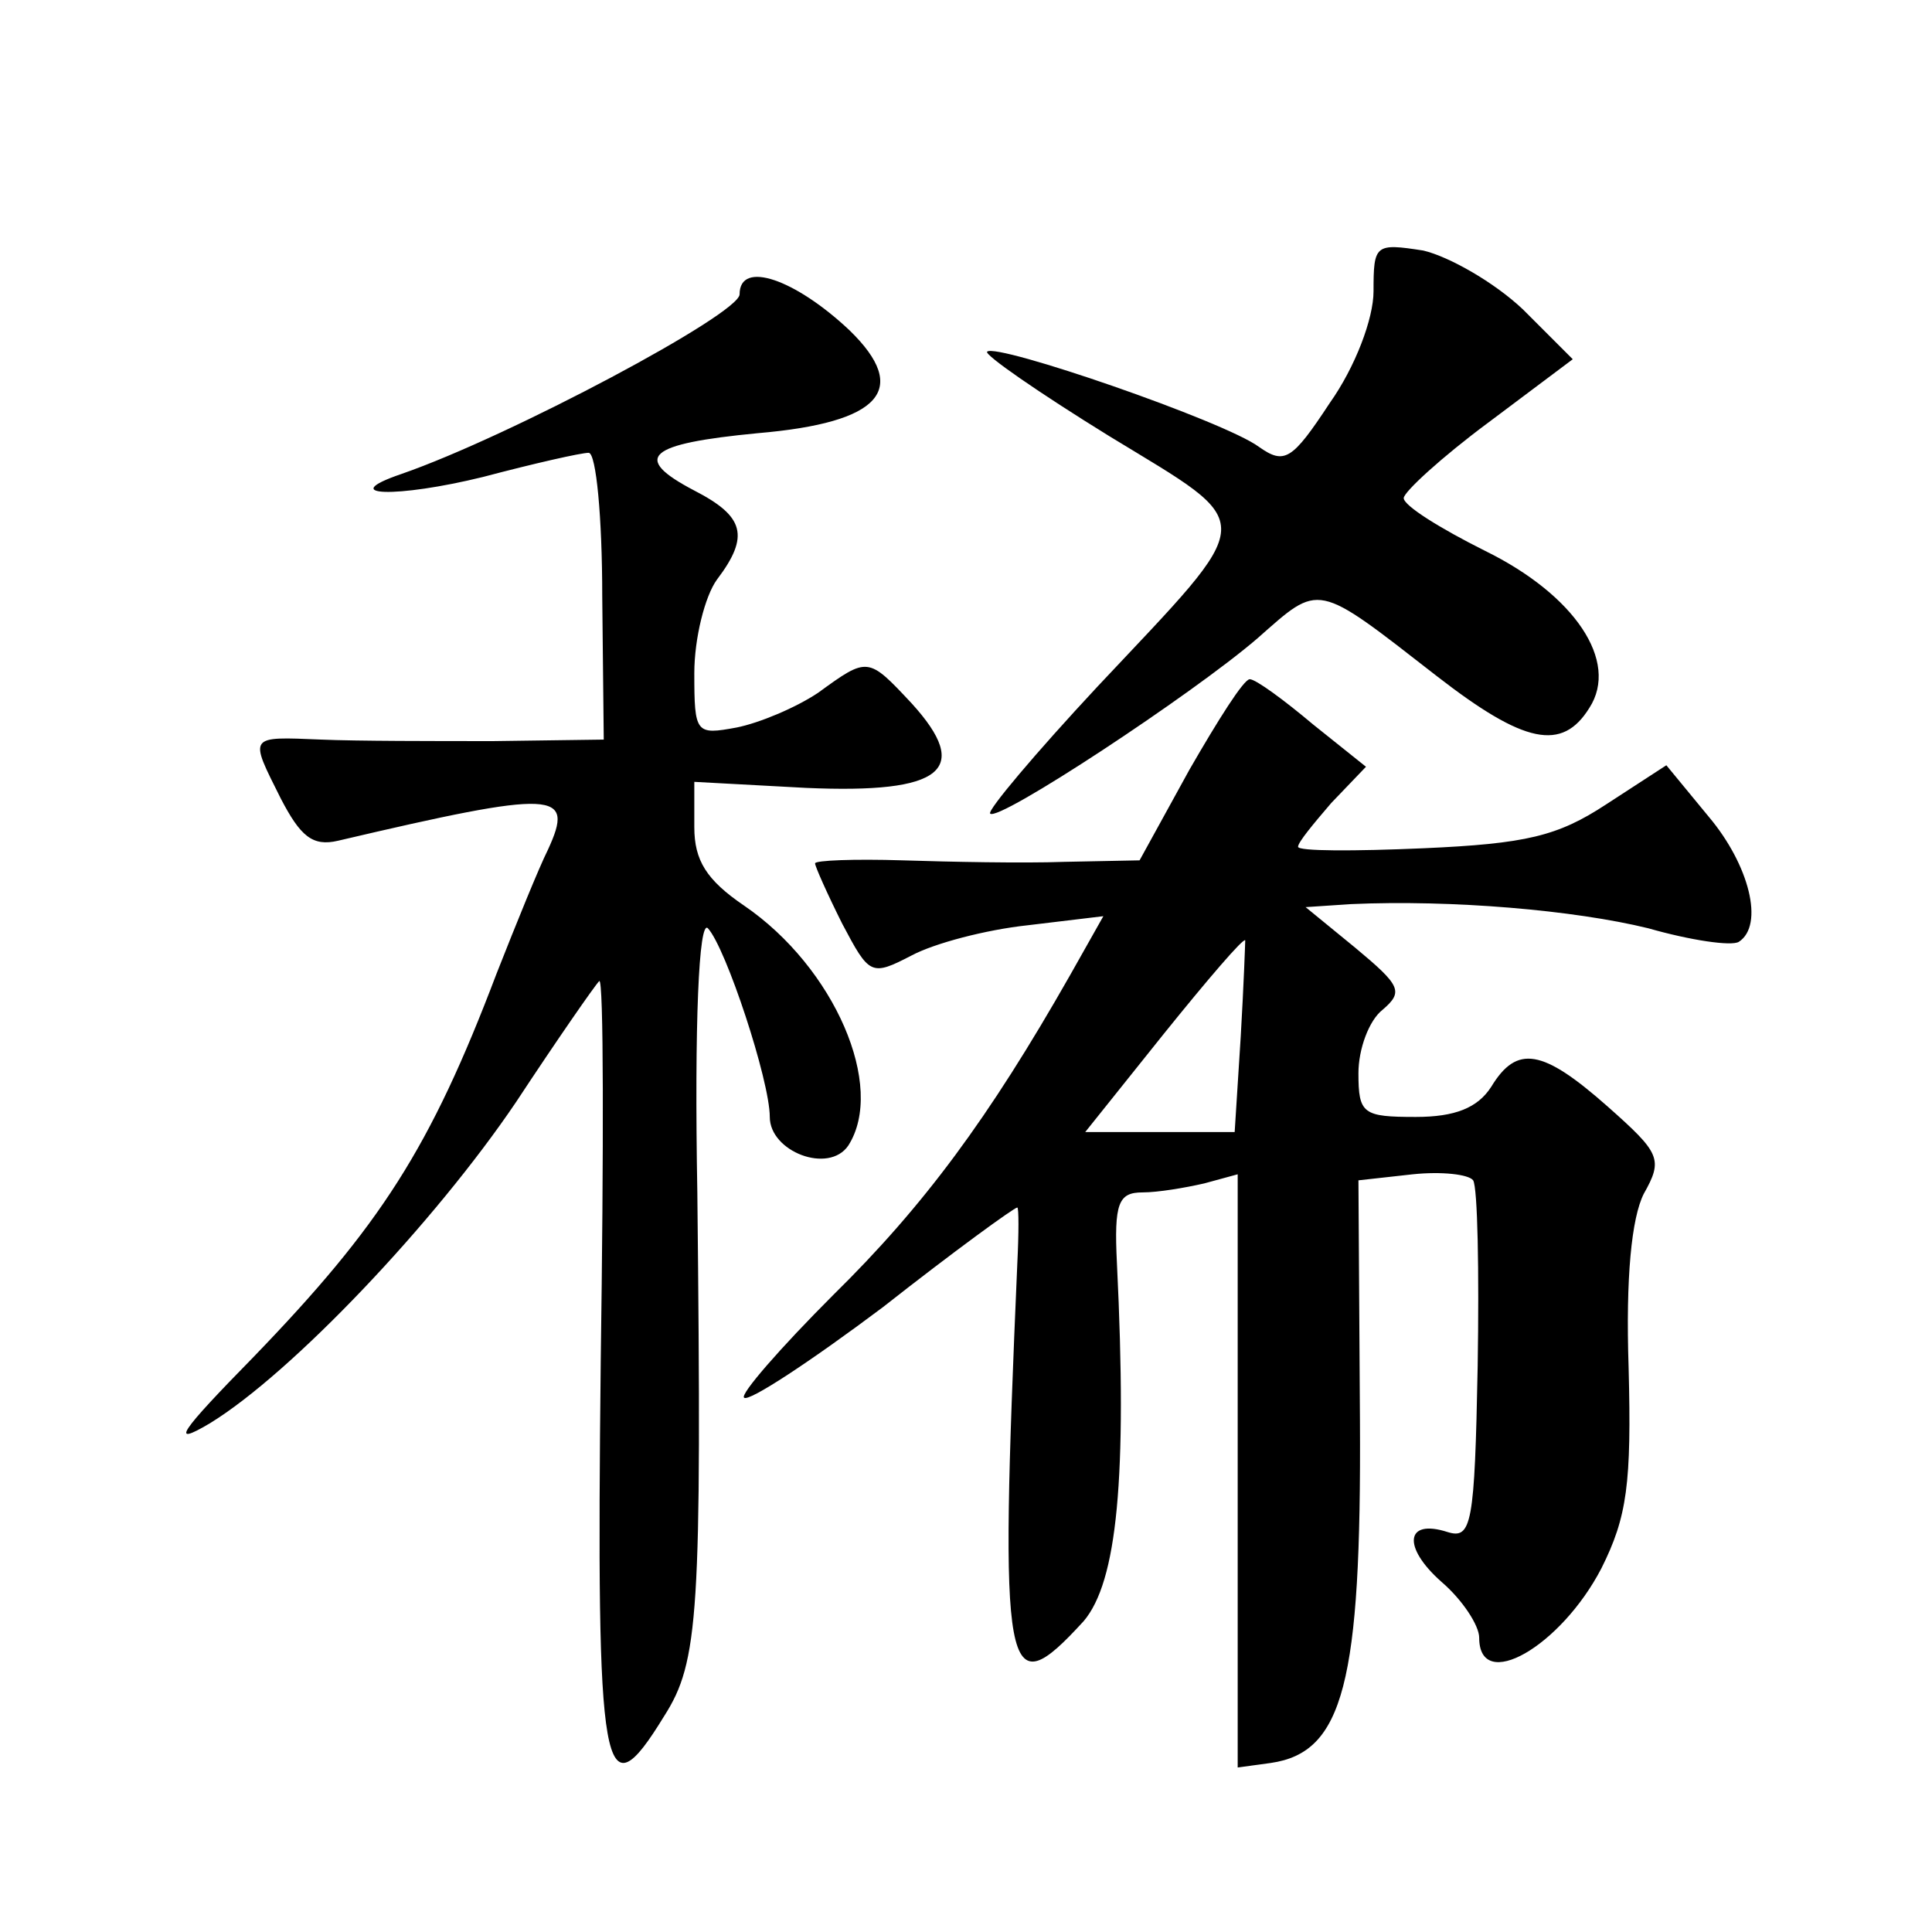
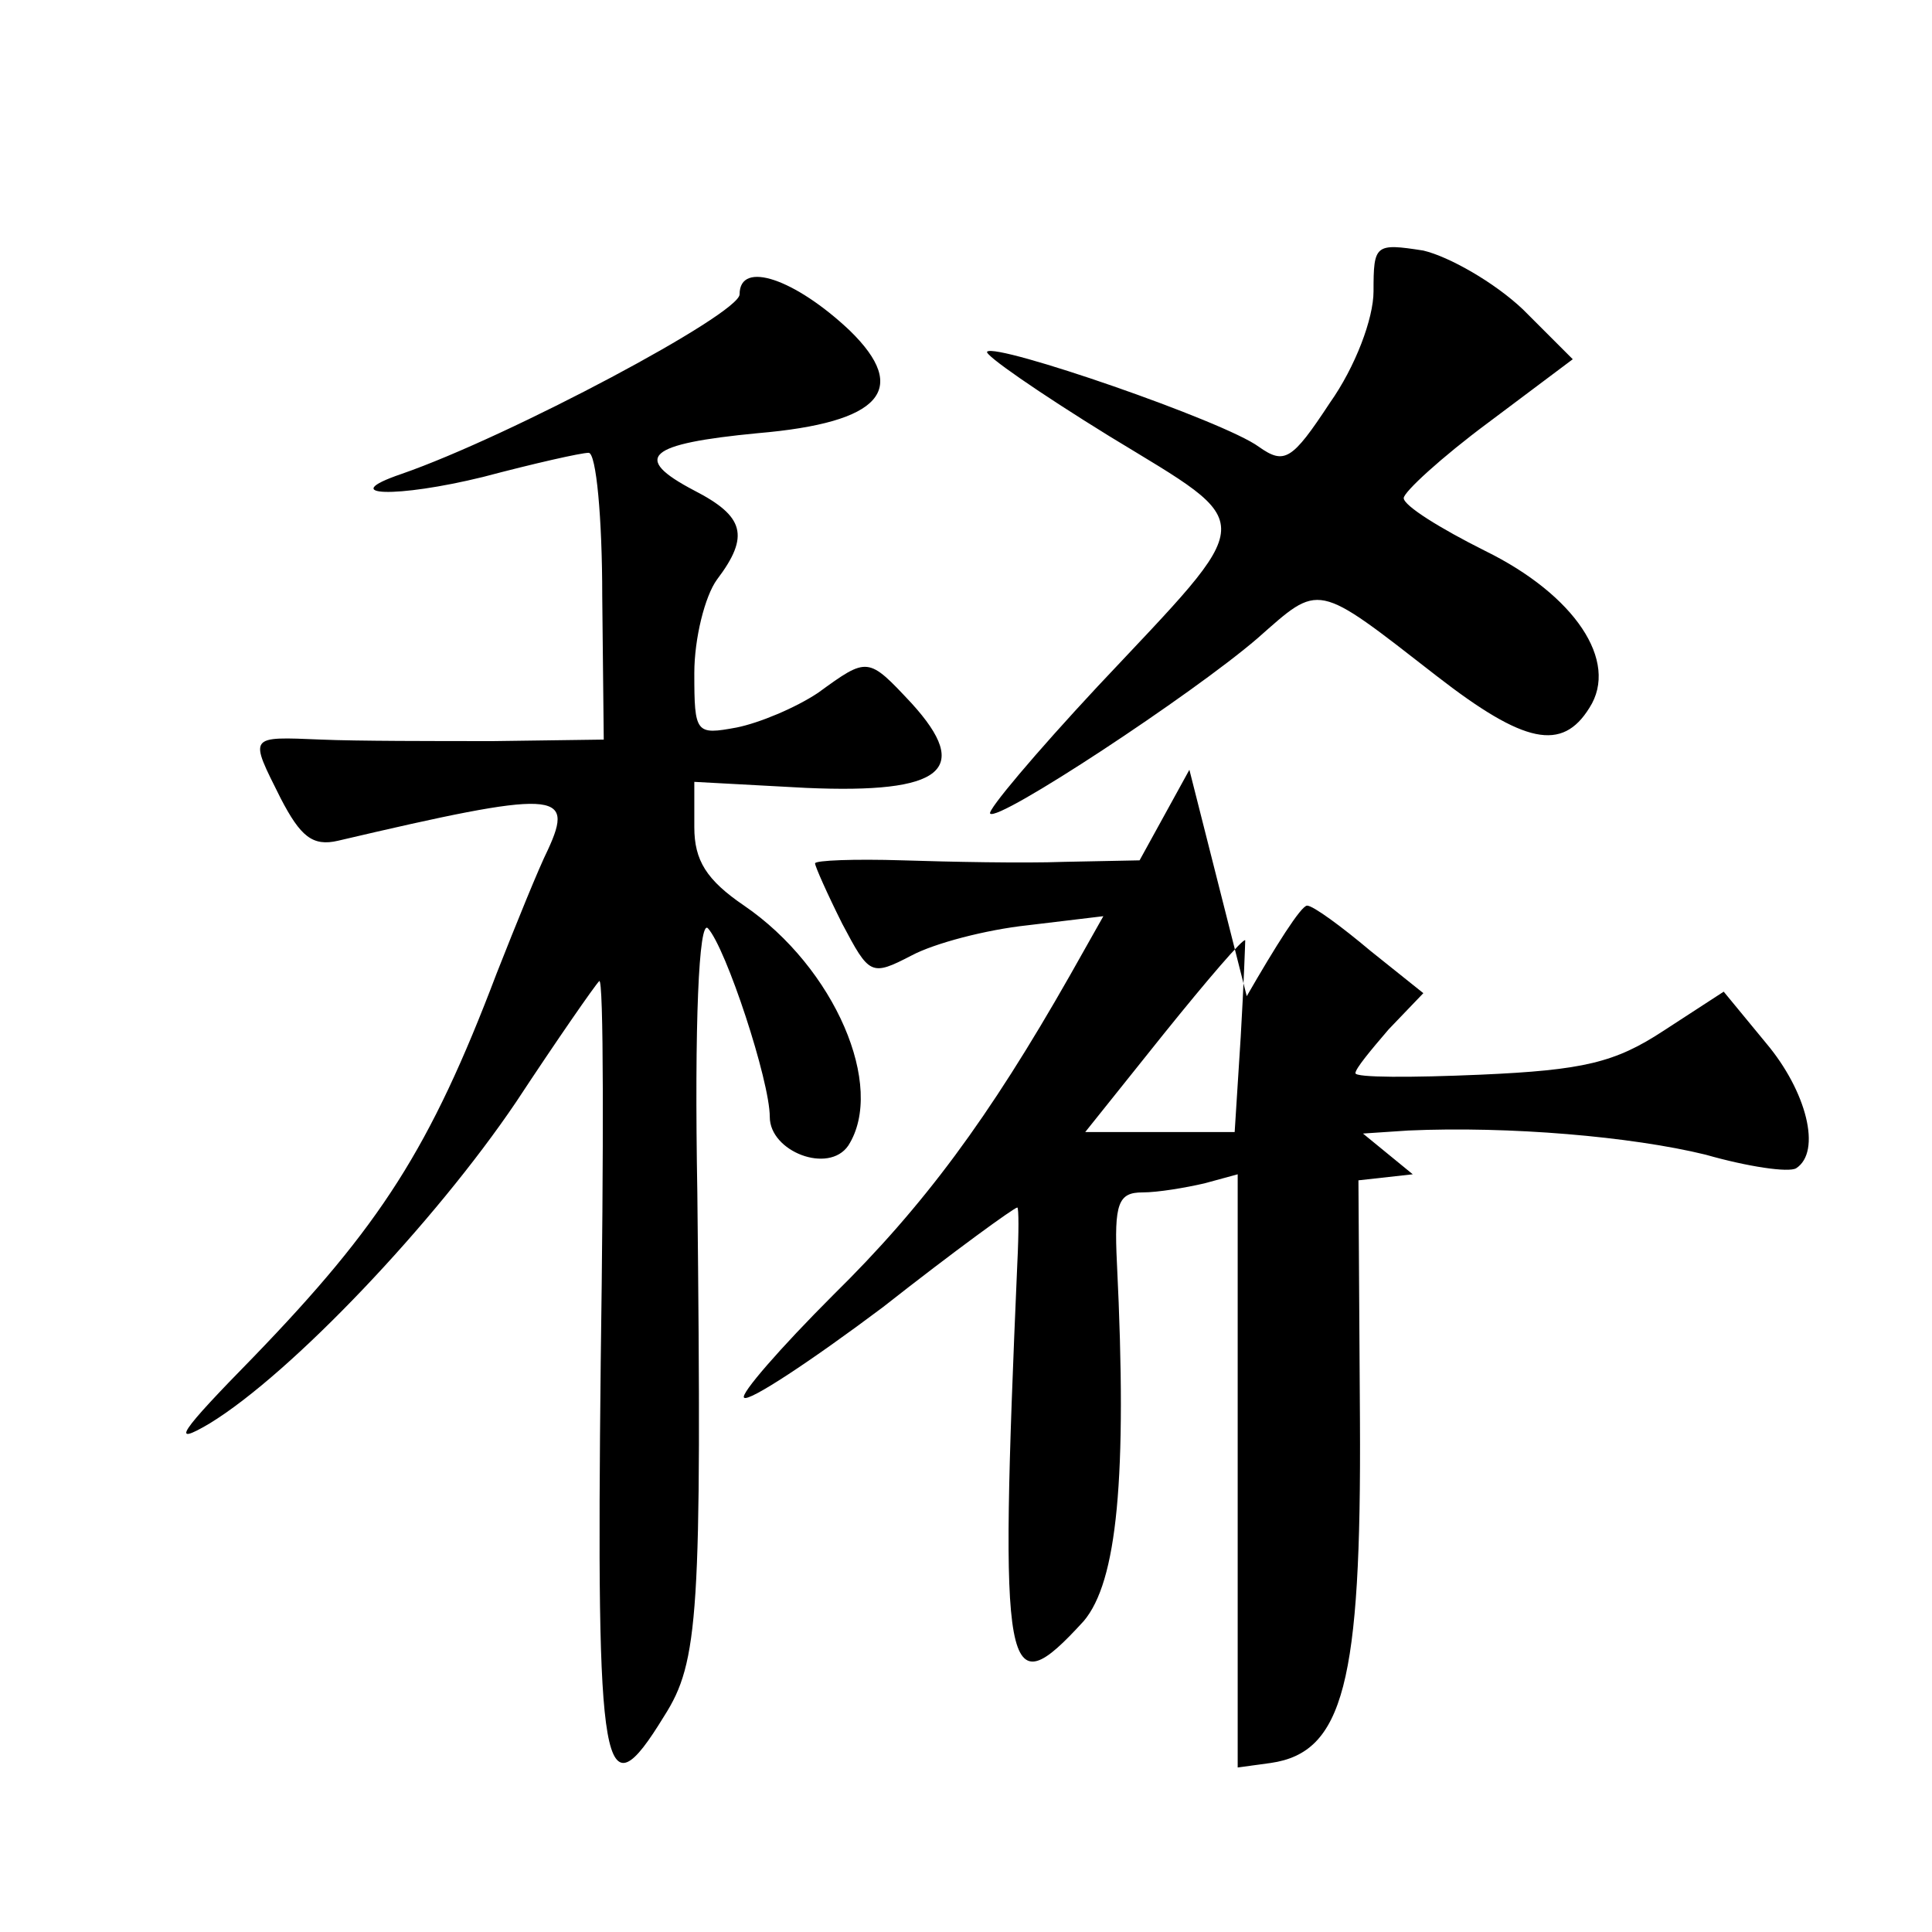
<svg xmlns="http://www.w3.org/2000/svg" version="1.0" width="128pt" height="128pt" viewBox="0 0 128 128" preserveAspectRatio="xMidYMid meet">
  <g transform="translate(0,128) scale(0.1,-0.1)" fill="#0" stroke="none">
-     <path d="M910 1087 c0 -18 -12 -50 -29 -74 -25 -38 -30 -41 -47 -29 -23 17 -174 69 -180 63 -2 -2 34 -27 81 -56 100 -61 100 -51 -8 -166 -41 -44 -73 -82 -71 -84 5 -6 134 79 177 116 42 37 38 38 119 -25 58 -45 83 -50 101 -21 20 31 -10 75 -69 104 -30 15 -54 30 -54 35 0 4 25 27 56 50 l56 42 -33 33 c-19 18 -49 35 -66 39 -32 5 -33 4 -33 -27z M490 1085 c0 -13 -152 -94 -224 -119 -44 -15 -3 -16 54 -2 34 9 65 16 70 16 5 0 9 -43 9 -95 l1 -95 -73 -1 c-39 0 -91 0 -114 1 -49 2 -48 3 -27 -39 13 -25 21 -32 38 -28 145 34 157 33 139 -6 -6 -12 -21 -49 -34 -82 -44 -116 -77 -167 -161 -254 -49 -50 -56 -60 -29 -44 54 33 149 133 203 213 27 41 52 77 55 80 3 3 3 -111 1 -252 -3 -276 1 -302 42 -235 23 36 25 67 22 347 -2 112 1 181 7 175 12 -13 41 -101 41 -125 0 -23 39 -38 52 -19 25 39 -9 118 -69 159 -25 17 -33 30 -33 52 l0 30 74 -4 c91 -4 110 12 70 56 -29 31 -29 31 -62 7 -15 -10 -39 -20 -54 -23 -27 -5 -28 -4 -28 36 0 23 7 51 15 62 22 29 18 42 -15 59 -42 22 -31 31 42 38 82 7 101 29 61 68 -36 34 -73 47 -73 24z M788 770 l-33 -60 -50 -1 c-27 -1 -76 0 -107 1 -32 1 -58 0 -58 -2 0 -2 8 -20 18 -40 18 -34 19 -35 46 -21 15 8 49 17 77 20 l50 6 -22 -39 c-54 -95 -97 -153 -157 -212 -35 -35 -62 -66 -59 -68 3 -3 44 24 92 60 47 37 87 66 89 66 1 0 1 -17 0 -37 -12 -277 -9 -295 44 -237 22 26 29 94 22 237 -2 40 1 47 17 47 10 0 28 3 41 6 l22 6 0 -197 0 -196 22 3 c48 7 60 53 59 227 l-1 159 36 4 c19 2 37 0 40 -4 3 -5 4 -60 3 -123 -2 -105 -4 -115 -20 -110 -28 9 -30 -10 -4 -33 14 -12 25 -29 25 -37 0 -37 54 -6 81 46 17 34 20 56 18 133 -2 60 2 99 10 115 13 23 11 27 -24 58 -43 38 -60 41 -77 13 -9 -14 -24 -20 -50 -20 -35 0 -38 2 -38 29 0 16 7 35 16 42 14 12 12 16 -18 41 l-33 27 30 2 c67 3 148 -4 197 -16 28 -8 55 -12 60 -9 17 11 7 51 -20 83 l-28 34 -40 -26 c-32 -21 -53 -26 -121 -29 -46 -2 -83 -2 -83 1 0 3 10 15 22 29 l23 24 -35 28 c-19 16 -38 30 -42 30 -4 0 -21 -27 -40 -60z m34 -177 l-4 -63 -49 0 -50 0 52 65 c29 36 53 64 54 62 0 -1 -1 -30 -3 -64z" />
+     <path d="M910 1087 c0 -18 -12 -50 -29 -74 -25 -38 -30 -41 -47 -29 -23 17 -174 69 -180 63 -2 -2 34 -27 81 -56 100 -61 100 -51 -8 -166 -41 -44 -73 -82 -71 -84 5 -6 134 79 177 116 42 37 38 38 119 -25 58 -45 83 -50 101 -21 20 31 -10 75 -69 104 -30 15 -54 30 -54 35 0 4 25 27 56 50 l56 42 -33 33 c-19 18 -49 35 -66 39 -32 5 -33 4 -33 -27z M490 1085 c0 -13 -152 -94 -224 -119 -44 -15 -3 -16 54 -2 34 9 65 16 70 16 5 0 9 -43 9 -95 l1 -95 -73 -1 c-39 0 -91 0 -114 1 -49 2 -48 3 -27 -39 13 -25 21 -32 38 -28 145 34 157 33 139 -6 -6 -12 -21 -49 -34 -82 -44 -116 -77 -167 -161 -254 -49 -50 -56 -60 -29 -44 54 33 149 133 203 213 27 41 52 77 55 80 3 3 3 -111 1 -252 -3 -276 1 -302 42 -235 23 36 25 67 22 347 -2 112 1 181 7 175 12 -13 41 -101 41 -125 0 -23 39 -38 52 -19 25 39 -9 118 -69 159 -25 17 -33 30 -33 52 l0 30 74 -4 c91 -4 110 12 70 56 -29 31 -29 31 -62 7 -15 -10 -39 -20 -54 -23 -27 -5 -28 -4 -28 36 0 23 7 51 15 62 22 29 18 42 -15 59 -42 22 -31 31 42 38 82 7 101 29 61 68 -36 34 -73 47 -73 24z M788 770 l-33 -60 -50 -1 c-27 -1 -76 0 -107 1 -32 1 -58 0 -58 -2 0 -2 8 -20 18 -40 18 -34 19 -35 46 -21 15 8 49 17 77 20 l50 6 -22 -39 c-54 -95 -97 -153 -157 -212 -35 -35 -62 -66 -59 -68 3 -3 44 24 92 60 47 37 87 66 89 66 1 0 1 -17 0 -37 -12 -277 -9 -295 44 -237 22 26 29 94 22 237 -2 40 1 47 17 47 10 0 28 3 41 6 l22 6 0 -197 0 -196 22 3 c48 7 60 53 59 227 l-1 159 36 4 l-33 27 30 2 c67 3 148 -4 197 -16 28 -8 55 -12 60 -9 17 11 7 51 -20 83 l-28 34 -40 -26 c-32 -21 -53 -26 -121 -29 -46 -2 -83 -2 -83 1 0 3 10 15 22 29 l23 24 -35 28 c-19 16 -38 30 -42 30 -4 0 -21 -27 -40 -60z m34 -177 l-4 -63 -49 0 -50 0 52 65 c29 36 53 64 54 62 0 -1 -1 -30 -3 -64z" />
  </g>
</svg>